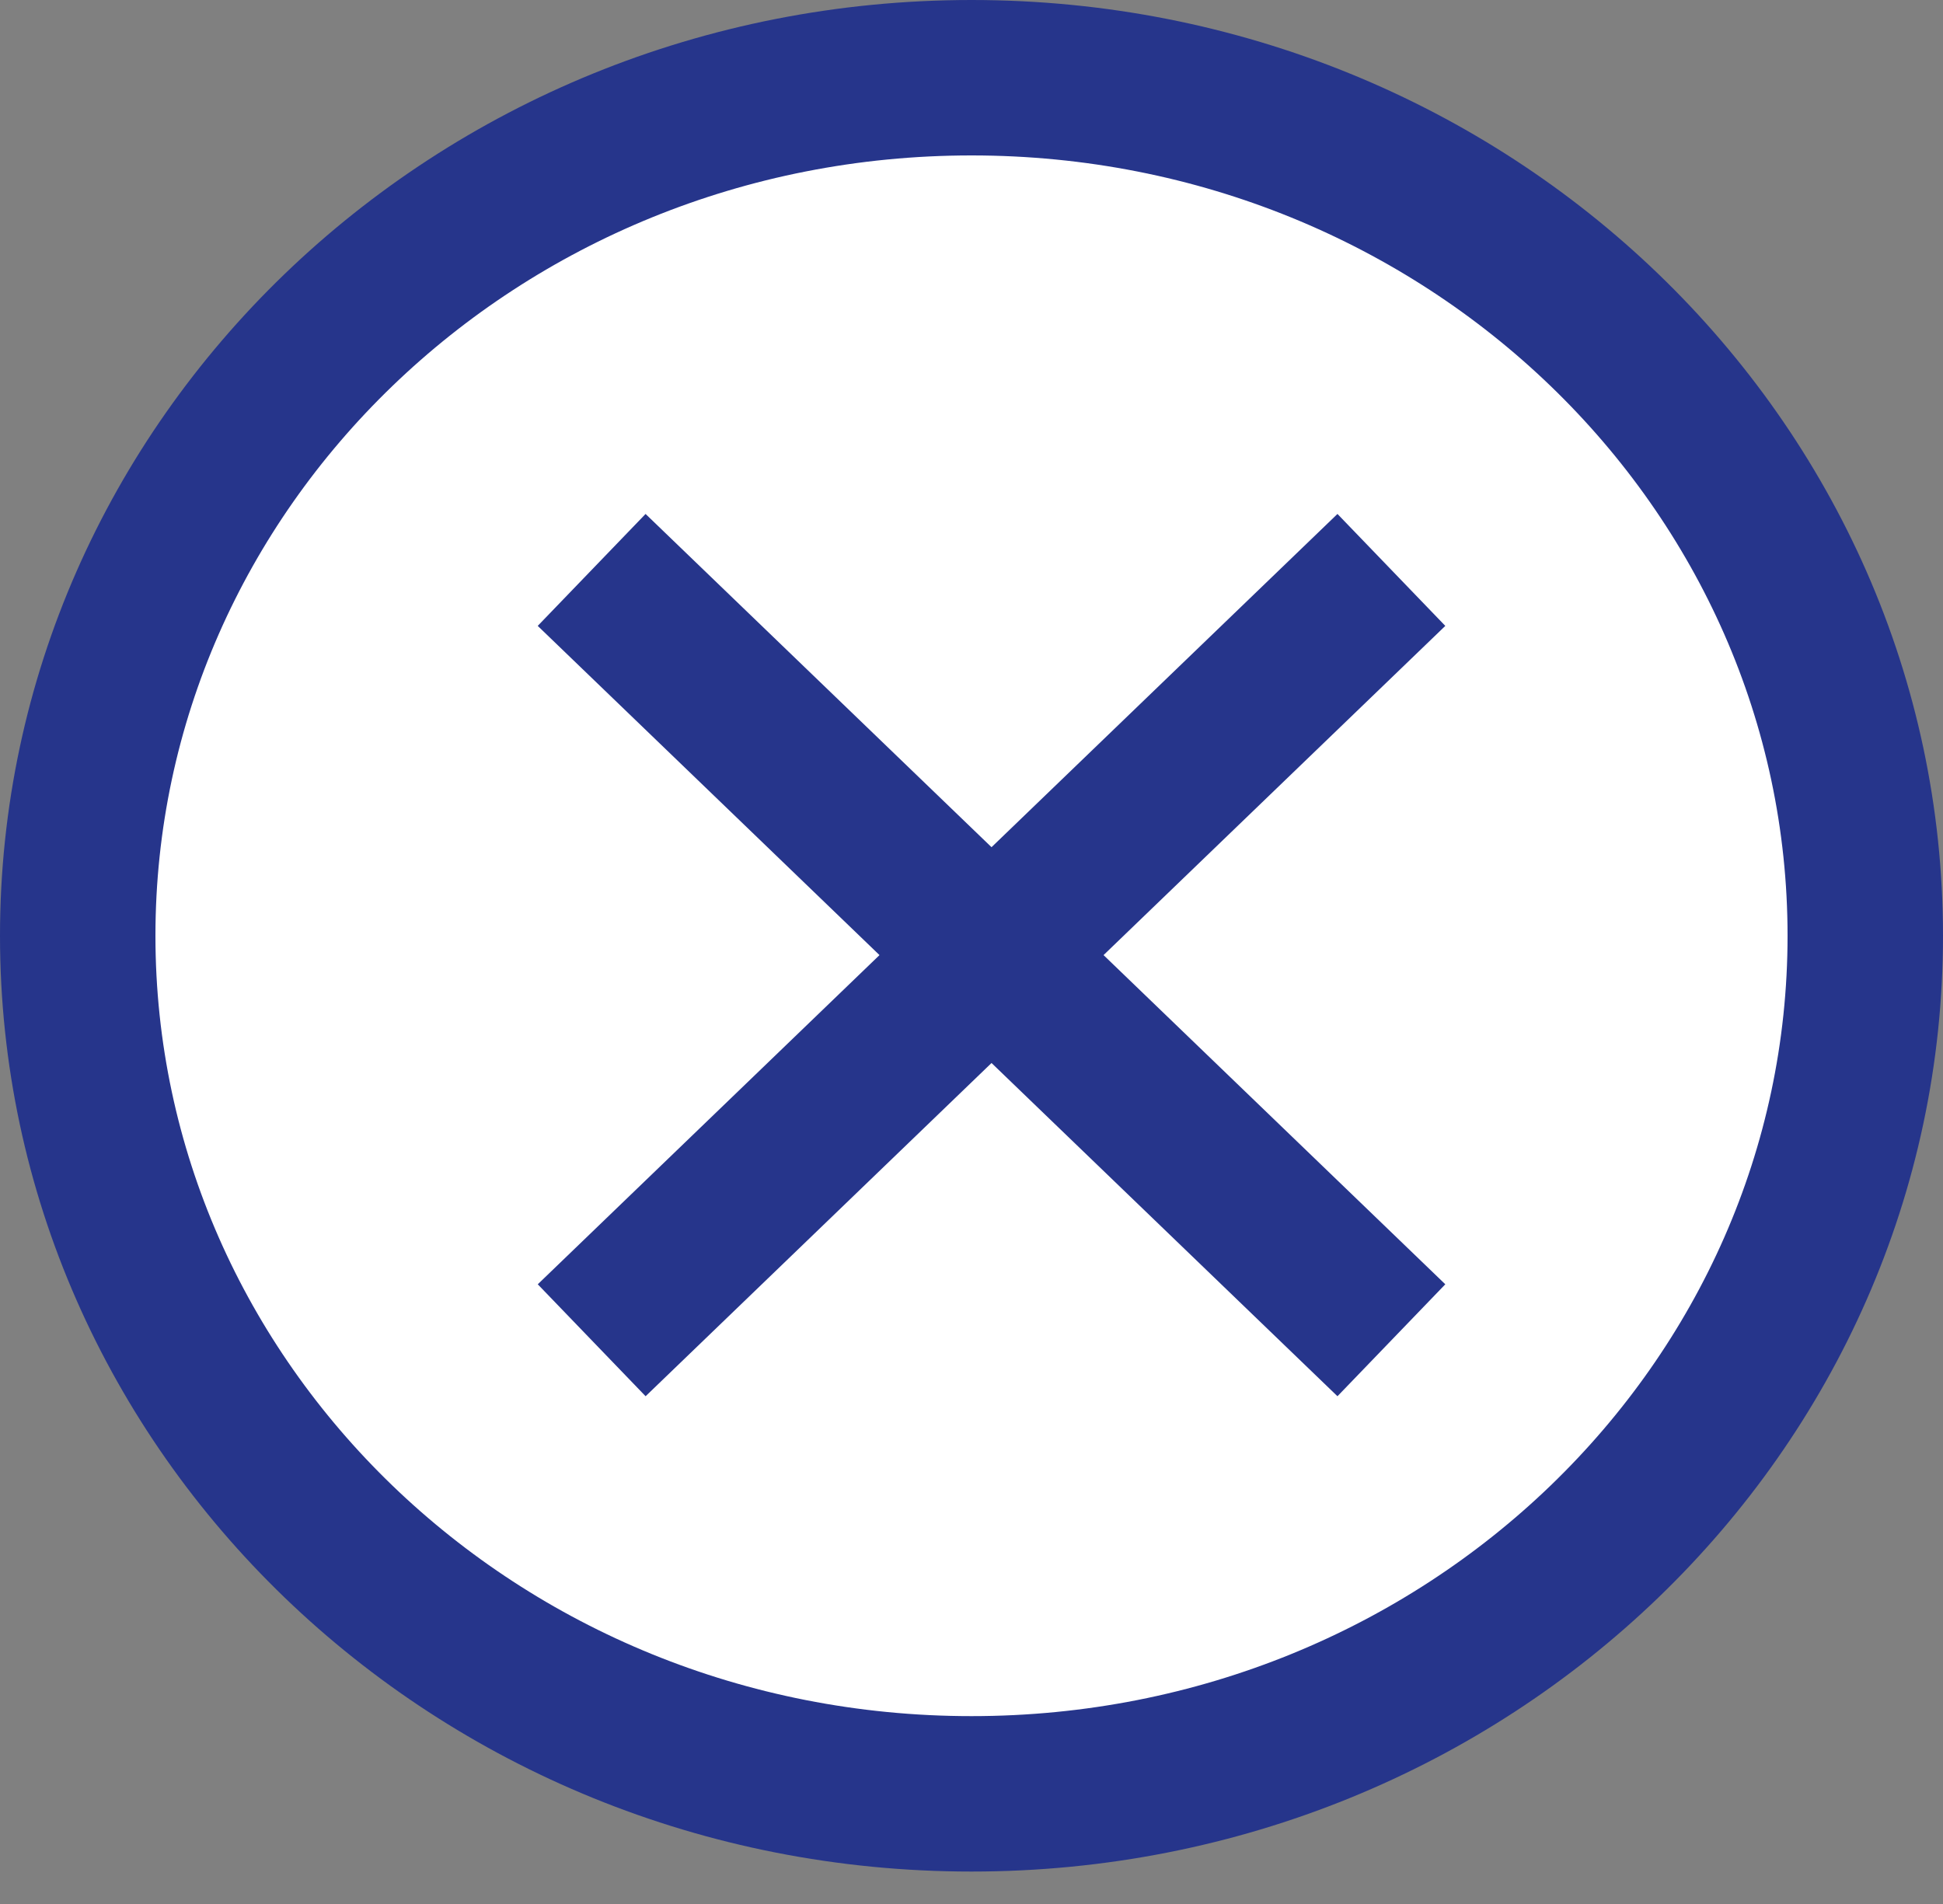
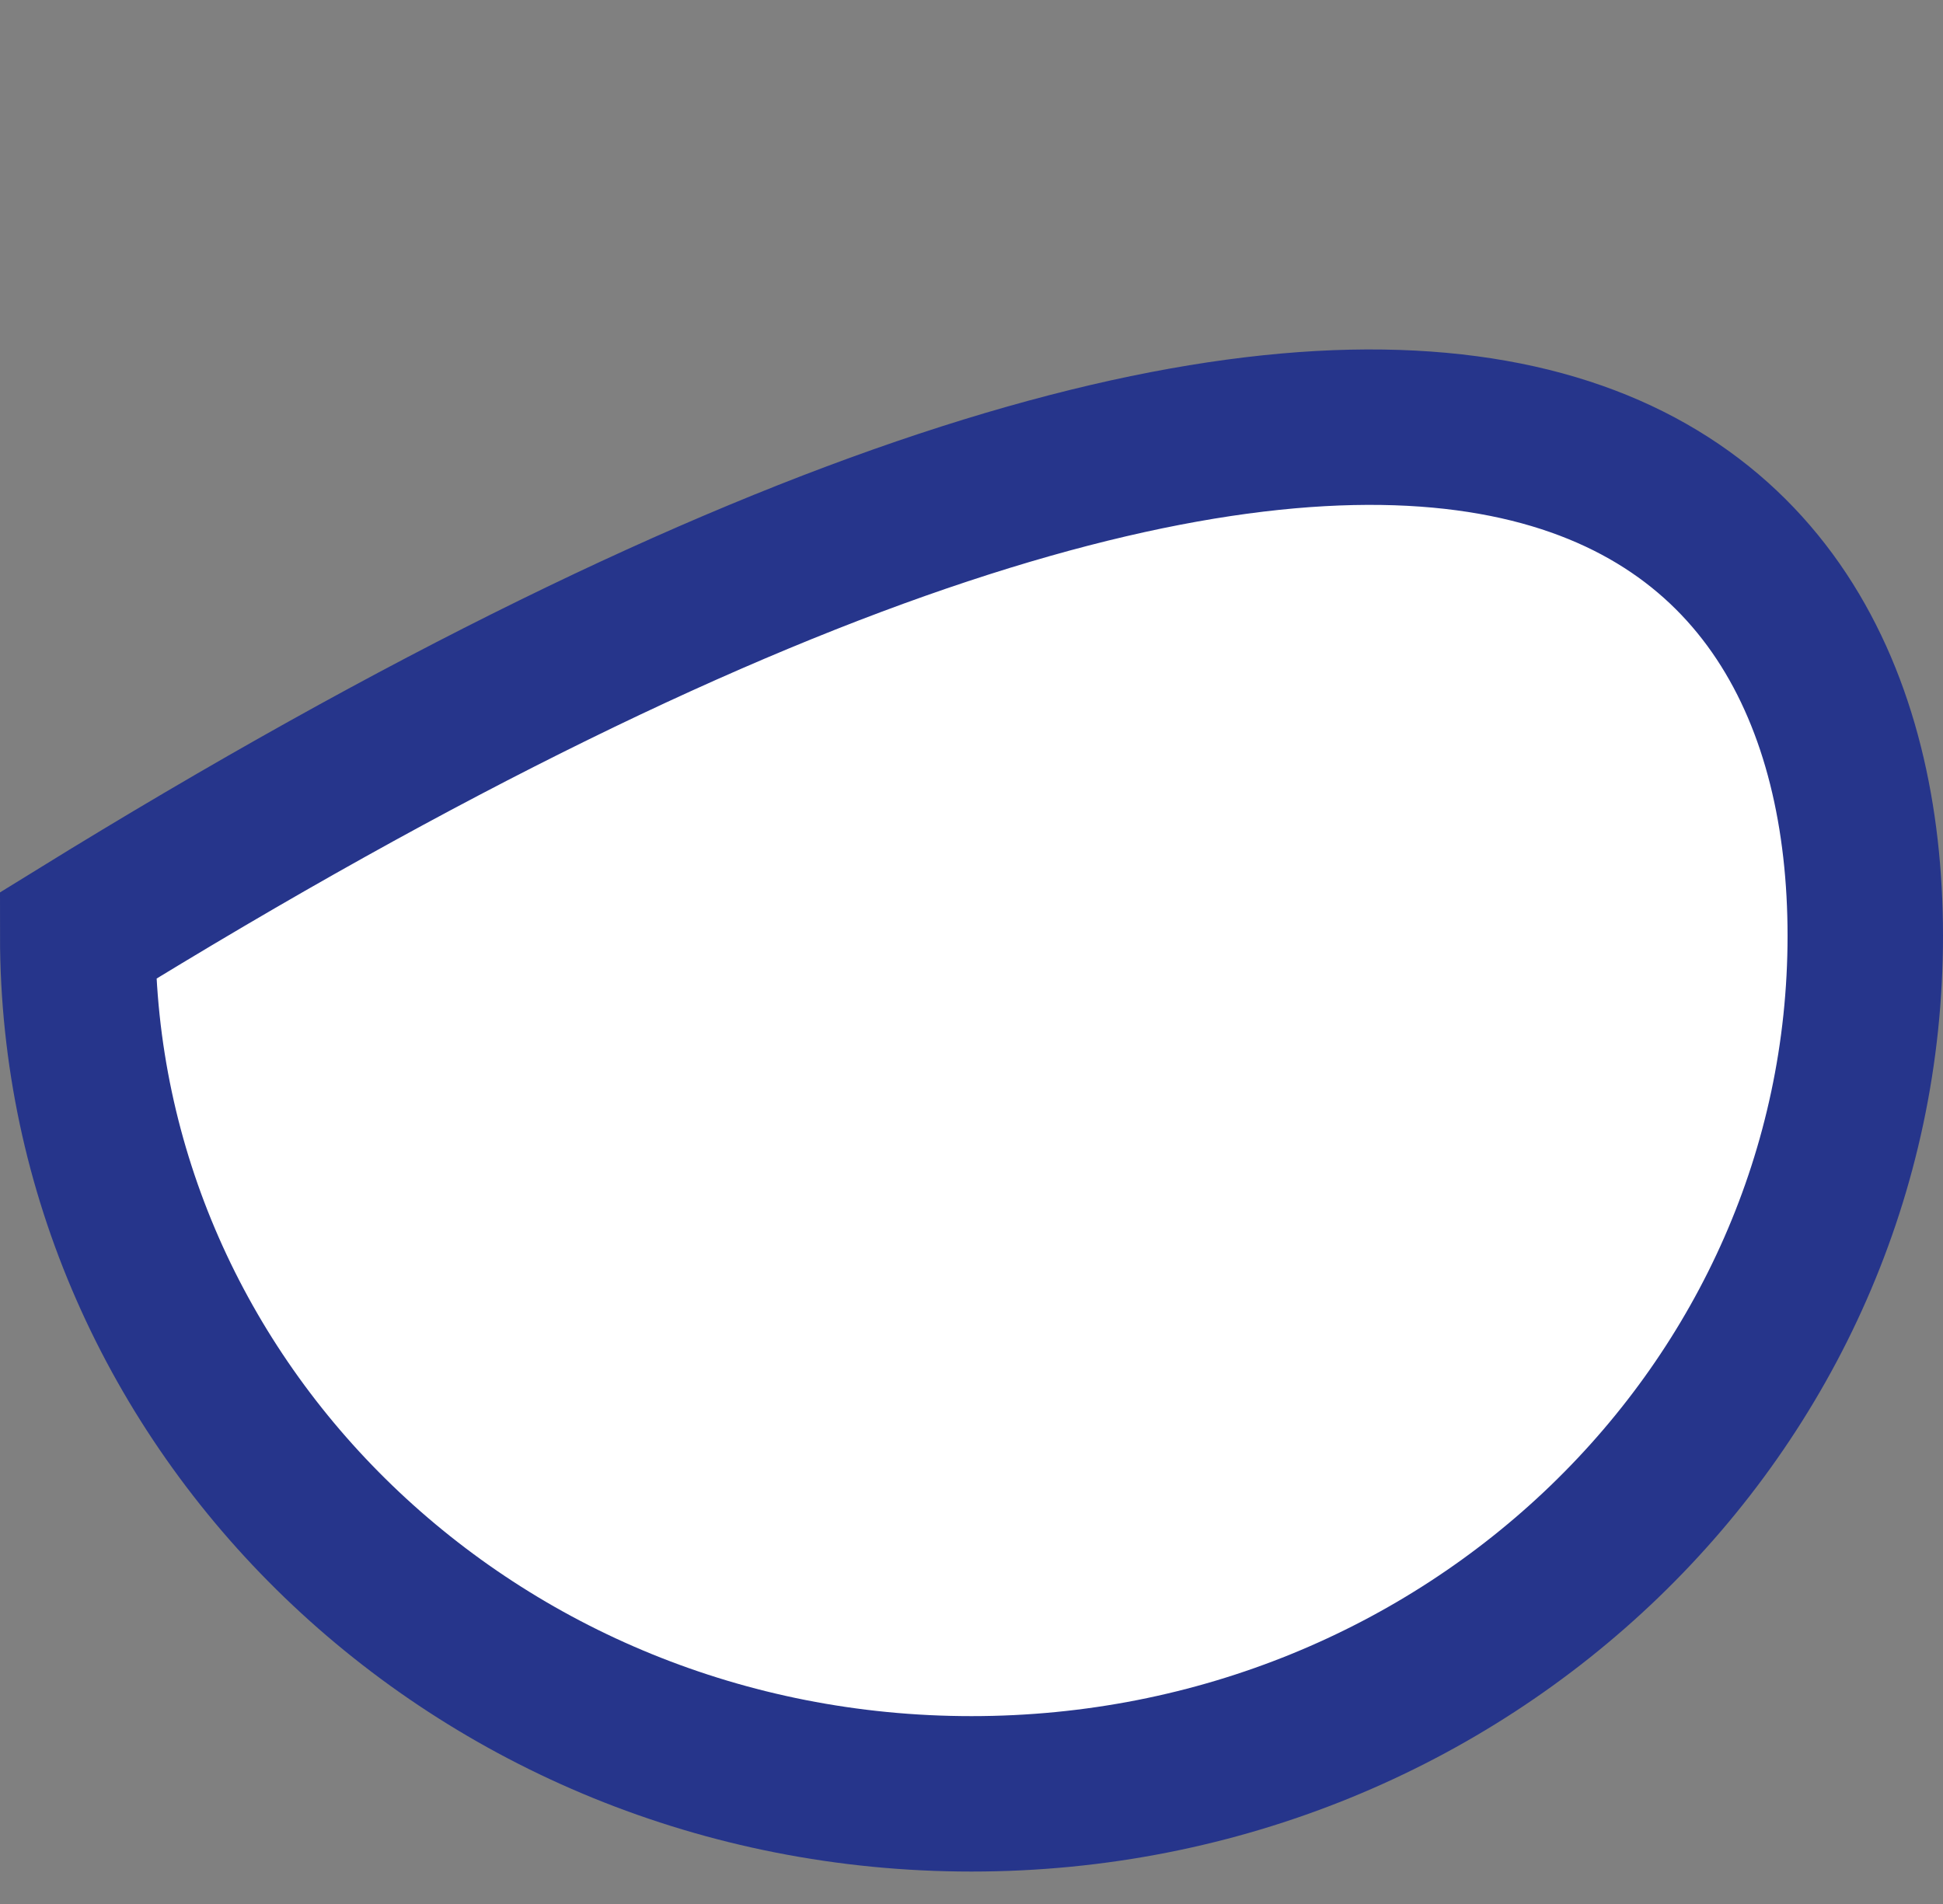
<svg xmlns="http://www.w3.org/2000/svg" width="50" height="49" viewBox="0 0 50 49" fill="none">
  <rect x="0" y="0" width="50" height="49" fill="#808080" stroke="none" />
-   <path d="M48 24.082C48 36.209 37.774 46.165 25 46.165C12.226 46.165 2 36.209 2 24.082C2 11.957 12.226 2 25 2C37.774 2 48 11.957 48 24.082Z" fill="white" stroke="#26358B" stroke-width="4" />
-   <path d="M35.805 34.492L15.225 14.667" stroke="#26358B" stroke-width="4" />
-   <path d="M15.226 34.492L35.805 14.667" stroke="#26358B" stroke-width="4" />
+   <path d="M48 24.082C48 36.209 37.774 46.165 25 46.165C12.226 46.165 2 36.209 2 24.082C37.774 2 48 11.957 48 24.082Z" fill="white" stroke="#26358B" stroke-width="4" />
</svg>